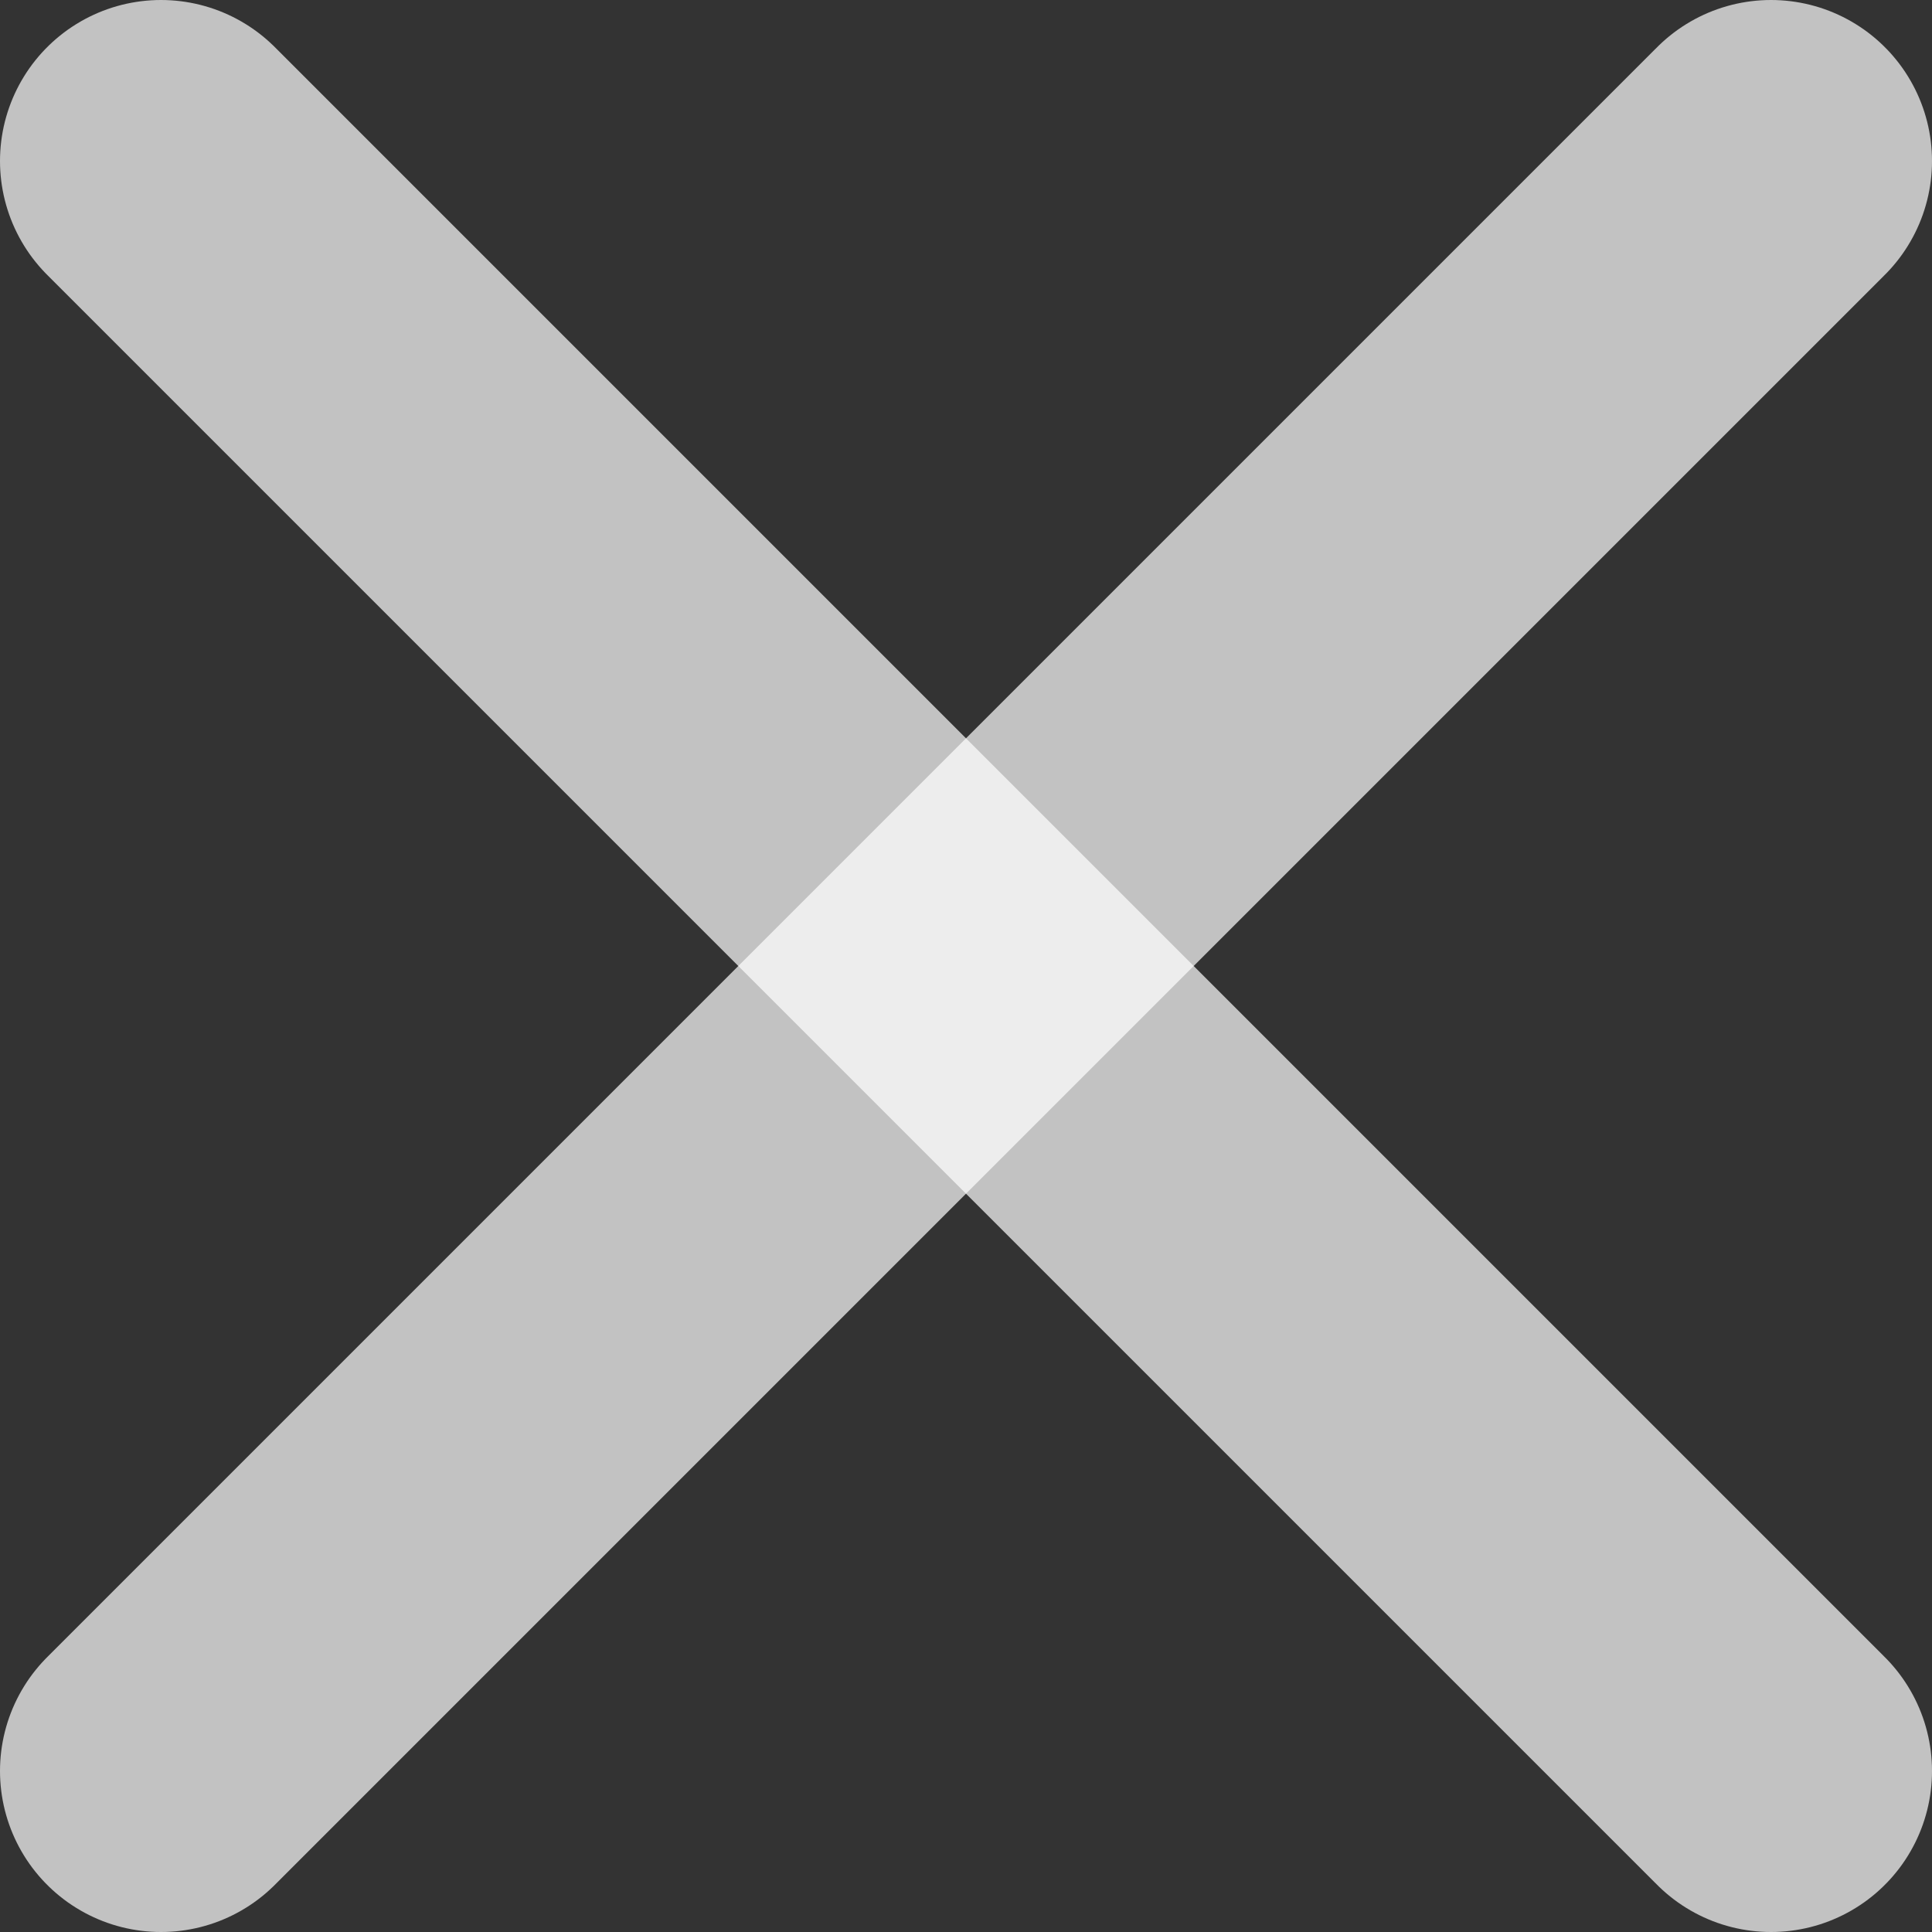
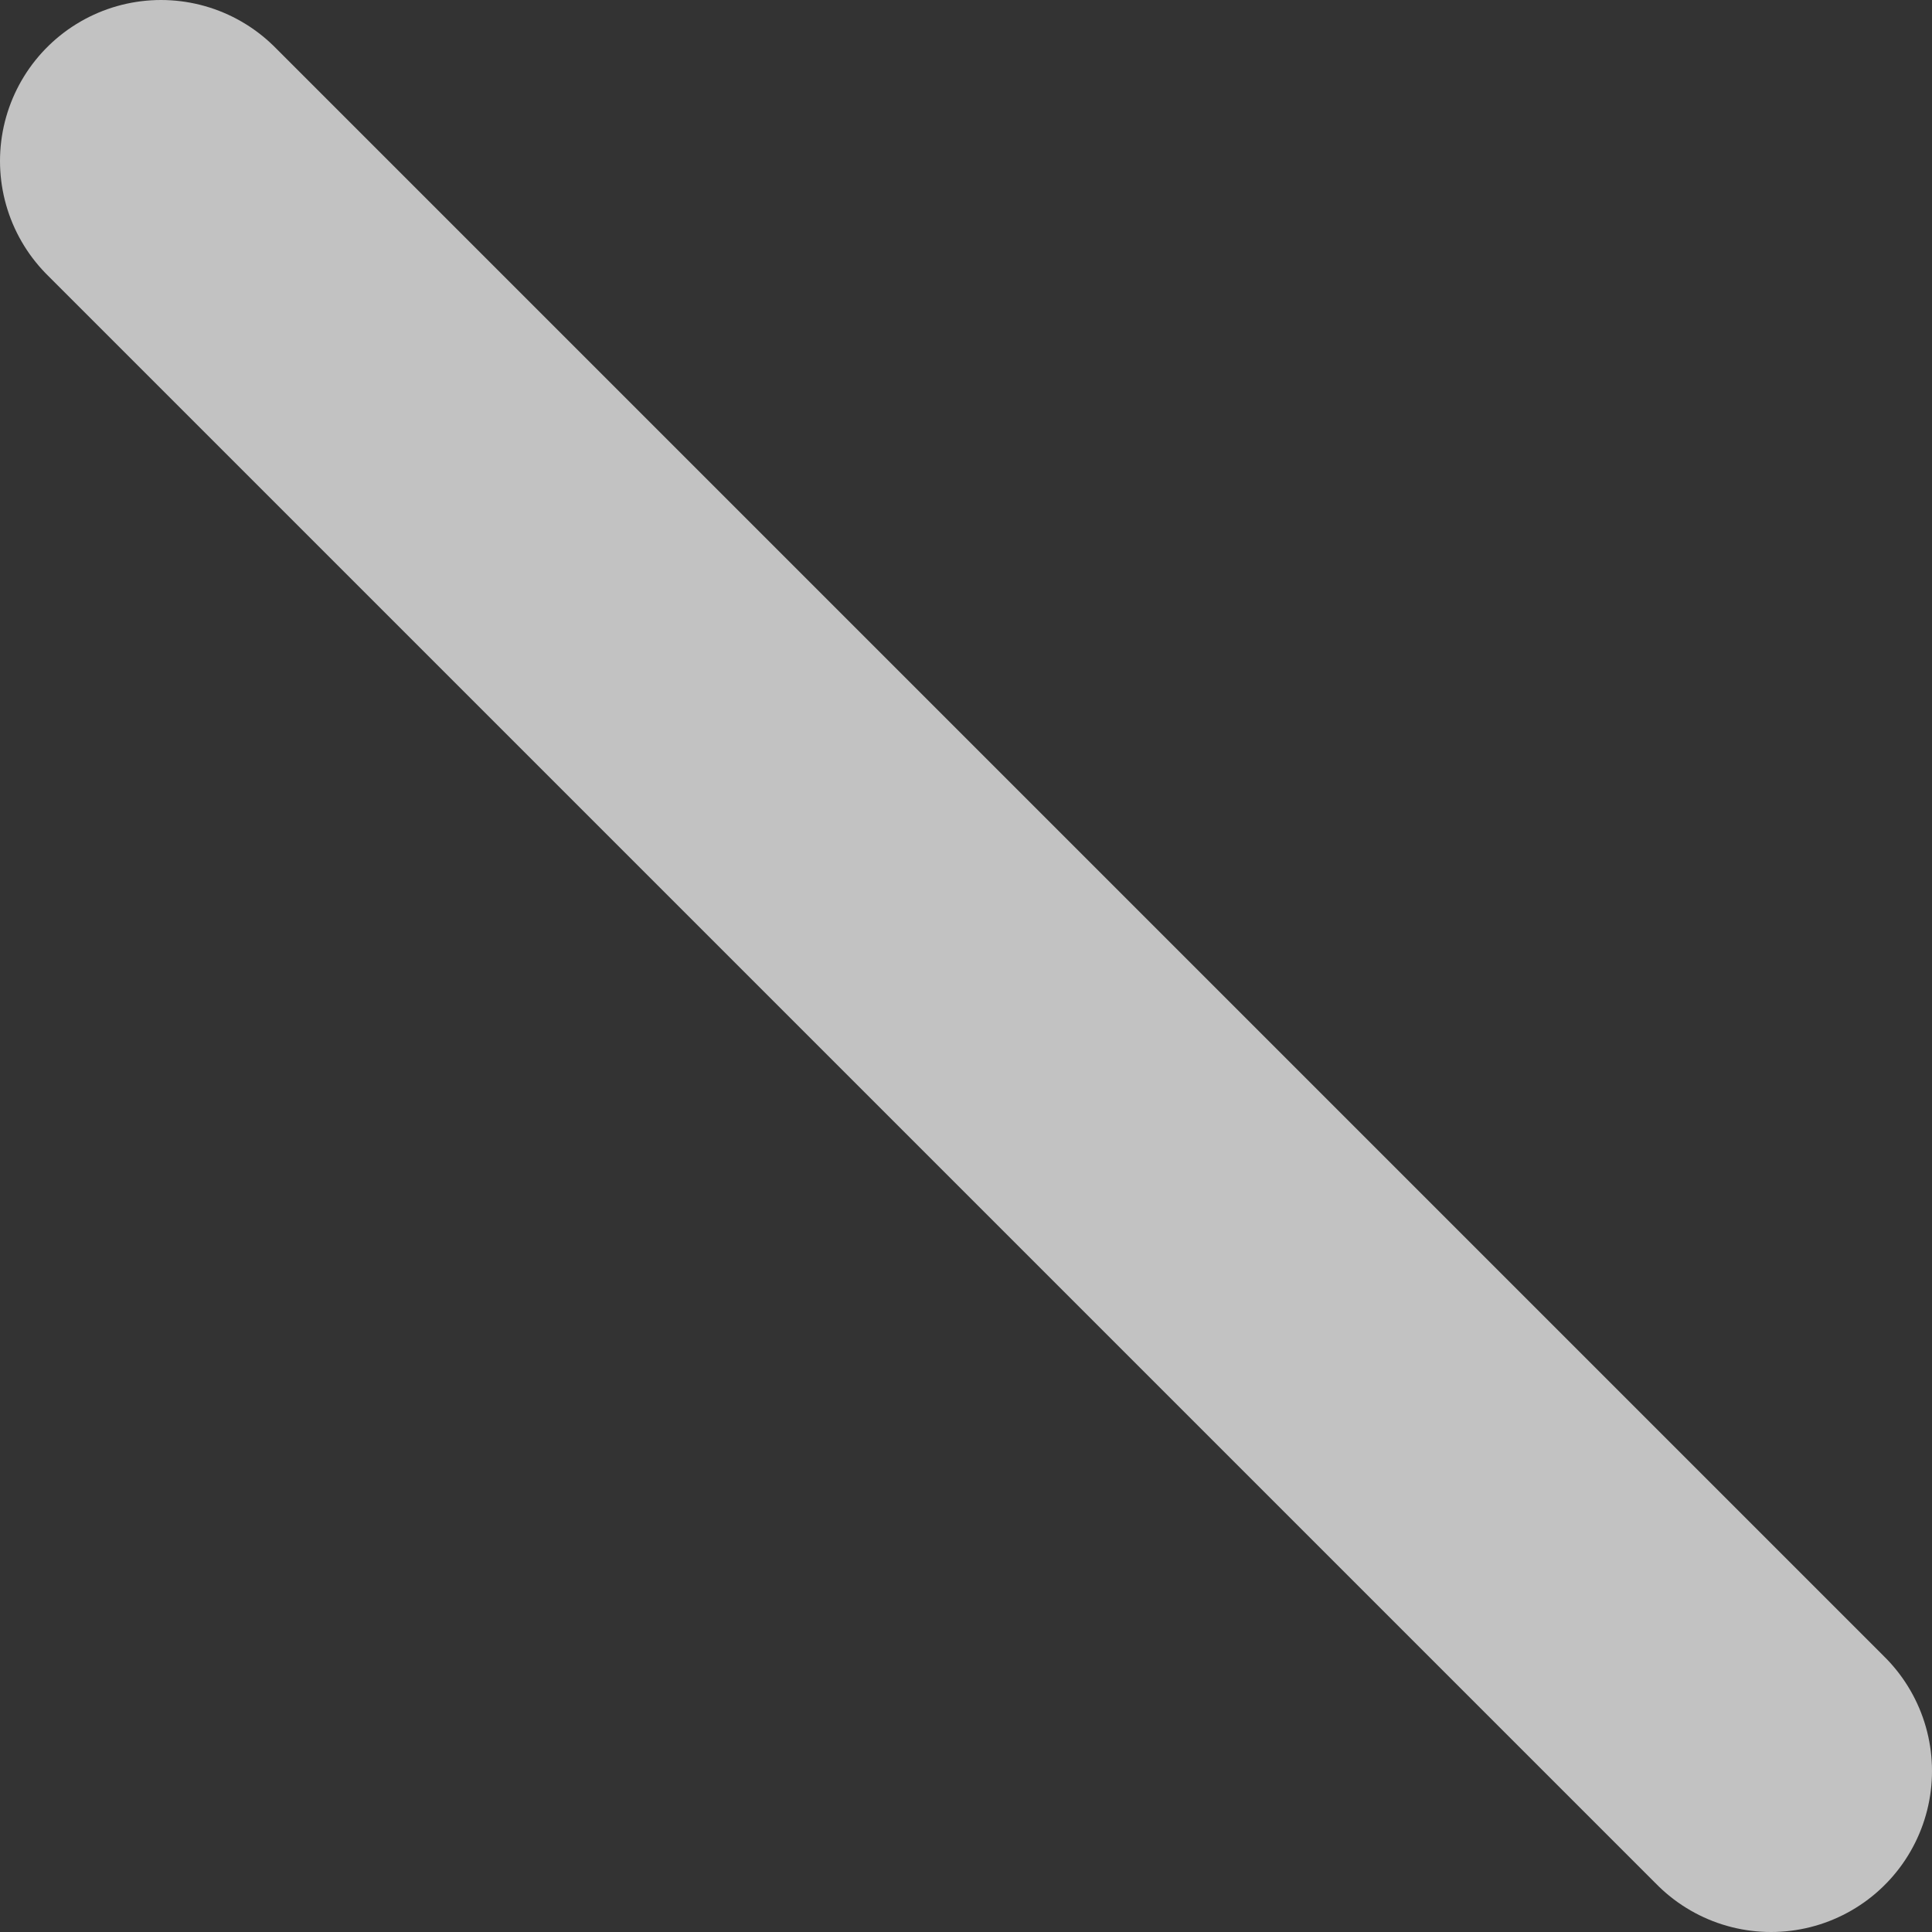
<svg xmlns="http://www.w3.org/2000/svg" fill="none" height="100%" overflow="visible" preserveAspectRatio="none" style="display: block;" viewBox="0 0 12 12" width="100%">
  <rect x="0" y="0" width="12" height="12" fill="#333333" stroke="none" />
  <g id="Group 1000003413">
    <path d="M1 1L11 11" id="Vector 15" stroke="white" stroke-linecap="round" stroke-opacity="0.7" stroke-width="2" />
-     <path d="M11 1L1 11" id="Vector 16" stroke="white" stroke-linecap="round" stroke-opacity="0.7" stroke-width="2" />
  </g>
</svg>